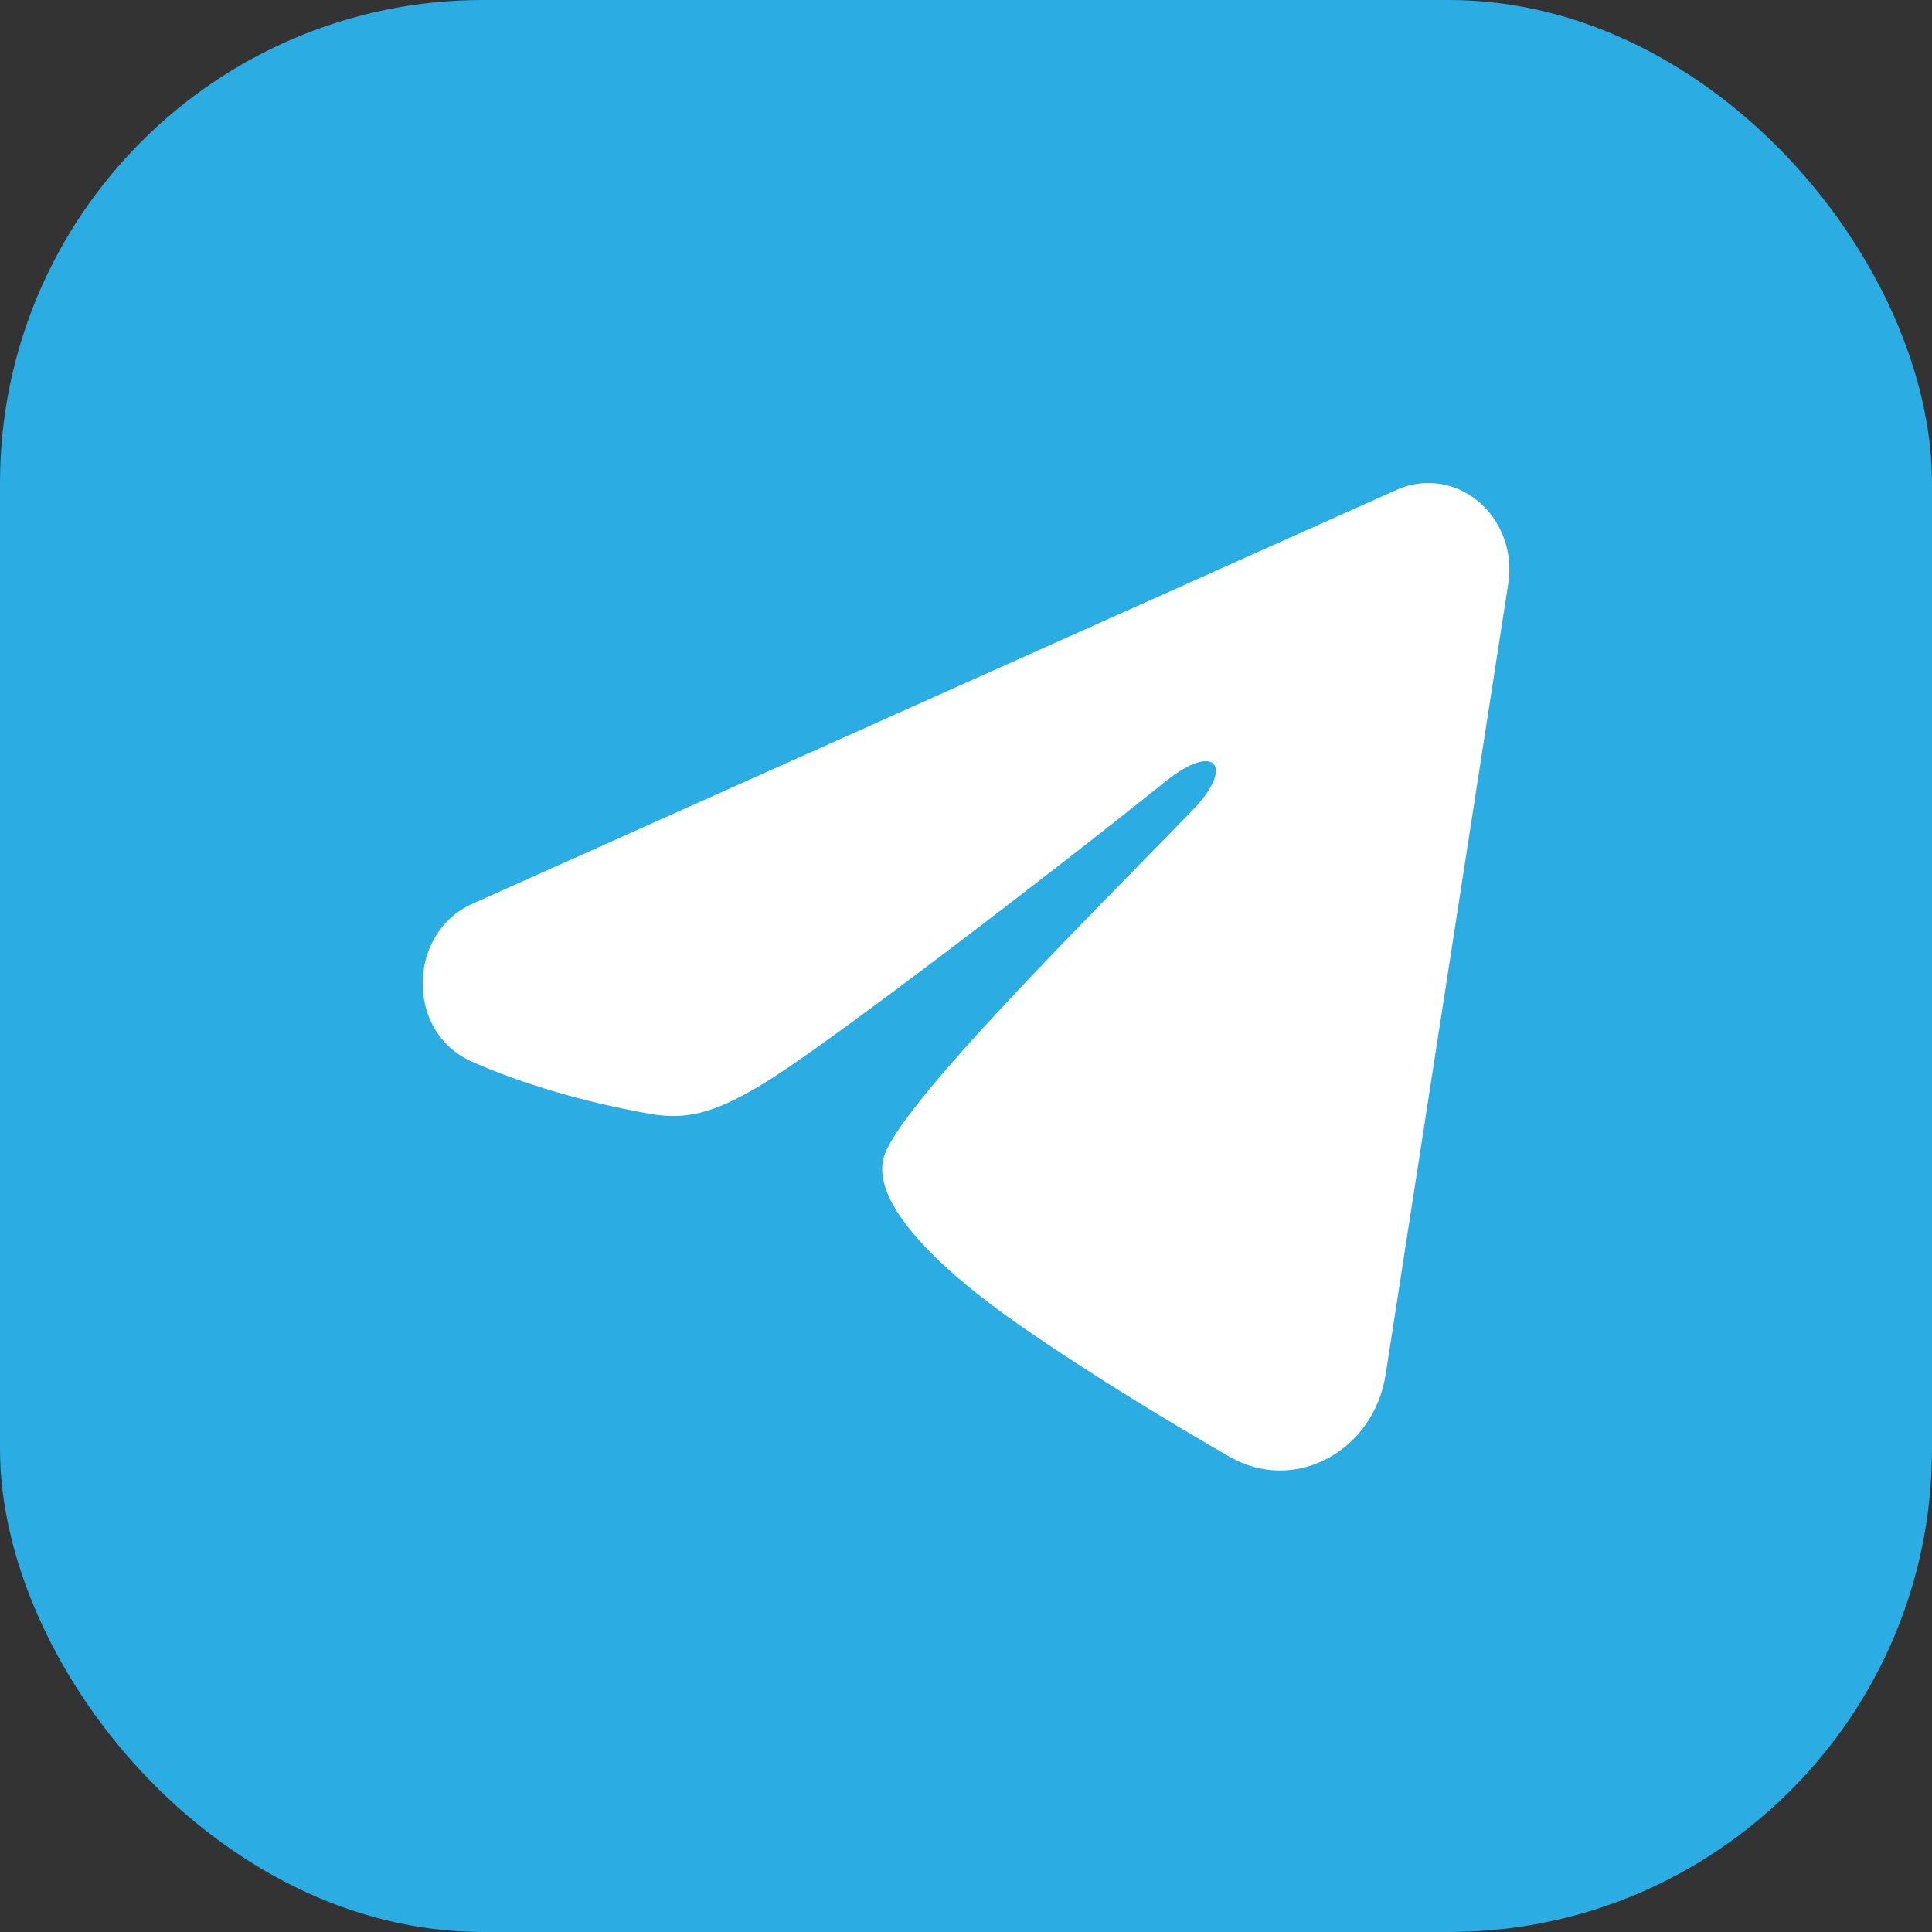
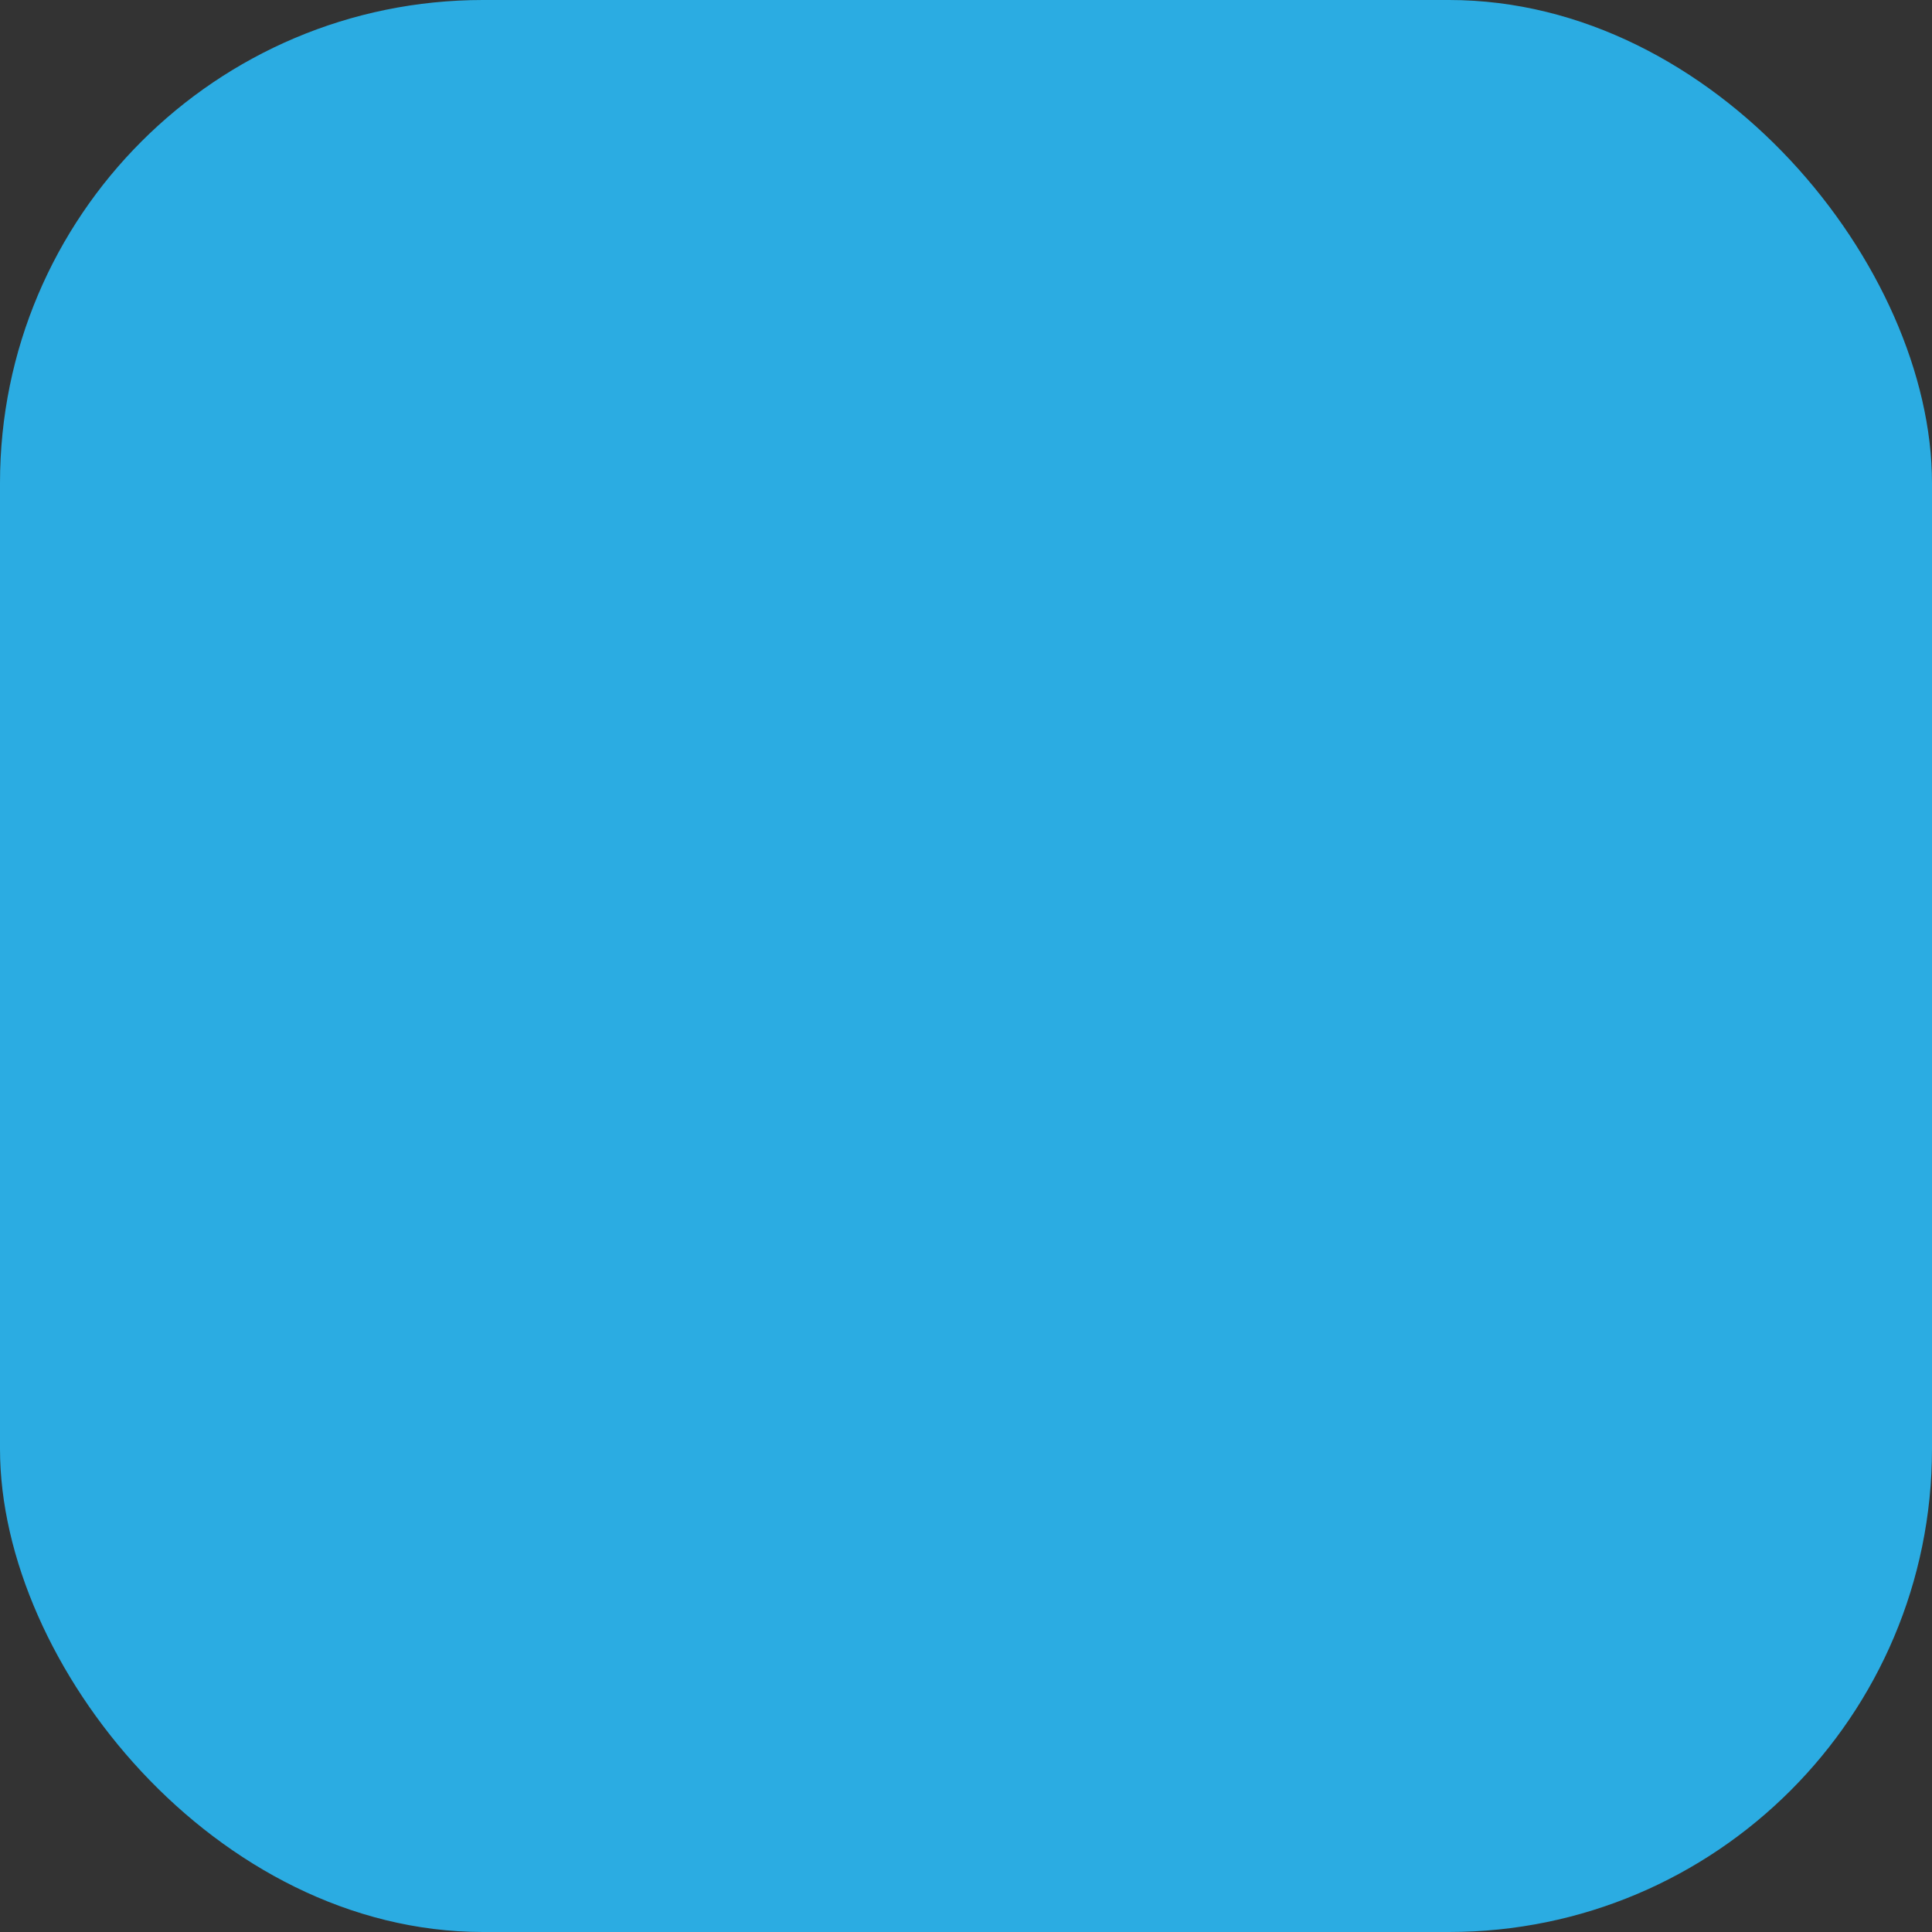
<svg xmlns="http://www.w3.org/2000/svg" width="32" height="32" viewBox="0 0 32 32" fill="none">
  <rect x="0" y="0" width="32" height="32" fill="#333333" stroke="none" />
  <rect width="32" height="32" rx="8" fill="#2BACE2" />
-   <path fill-rule="evenodd" clip-rule="evenodd" d="M23.136 8.112C23.357 8.013 23.599 7.979 23.837 8.013C24.075 8.047 24.3 8.149 24.488 8.307C24.677 8.465 24.822 8.674 24.909 8.912C24.996 9.15 25.021 9.409 24.982 9.661L22.951 22.766C22.754 24.03 21.45 24.755 20.36 24.125C19.448 23.599 18.094 22.787 16.876 21.94C16.267 21.516 14.402 20.159 14.631 19.193C14.828 18.367 17.963 15.263 19.754 13.418C20.457 12.693 20.136 12.275 19.306 12.942C17.244 14.597 13.934 17.115 12.84 17.824C11.874 18.449 11.371 18.555 10.769 18.449C9.671 18.255 8.653 17.953 7.822 17.587C6.699 17.091 6.754 15.449 7.821 14.971L23.136 8.112Z" fill="white" />
</svg>